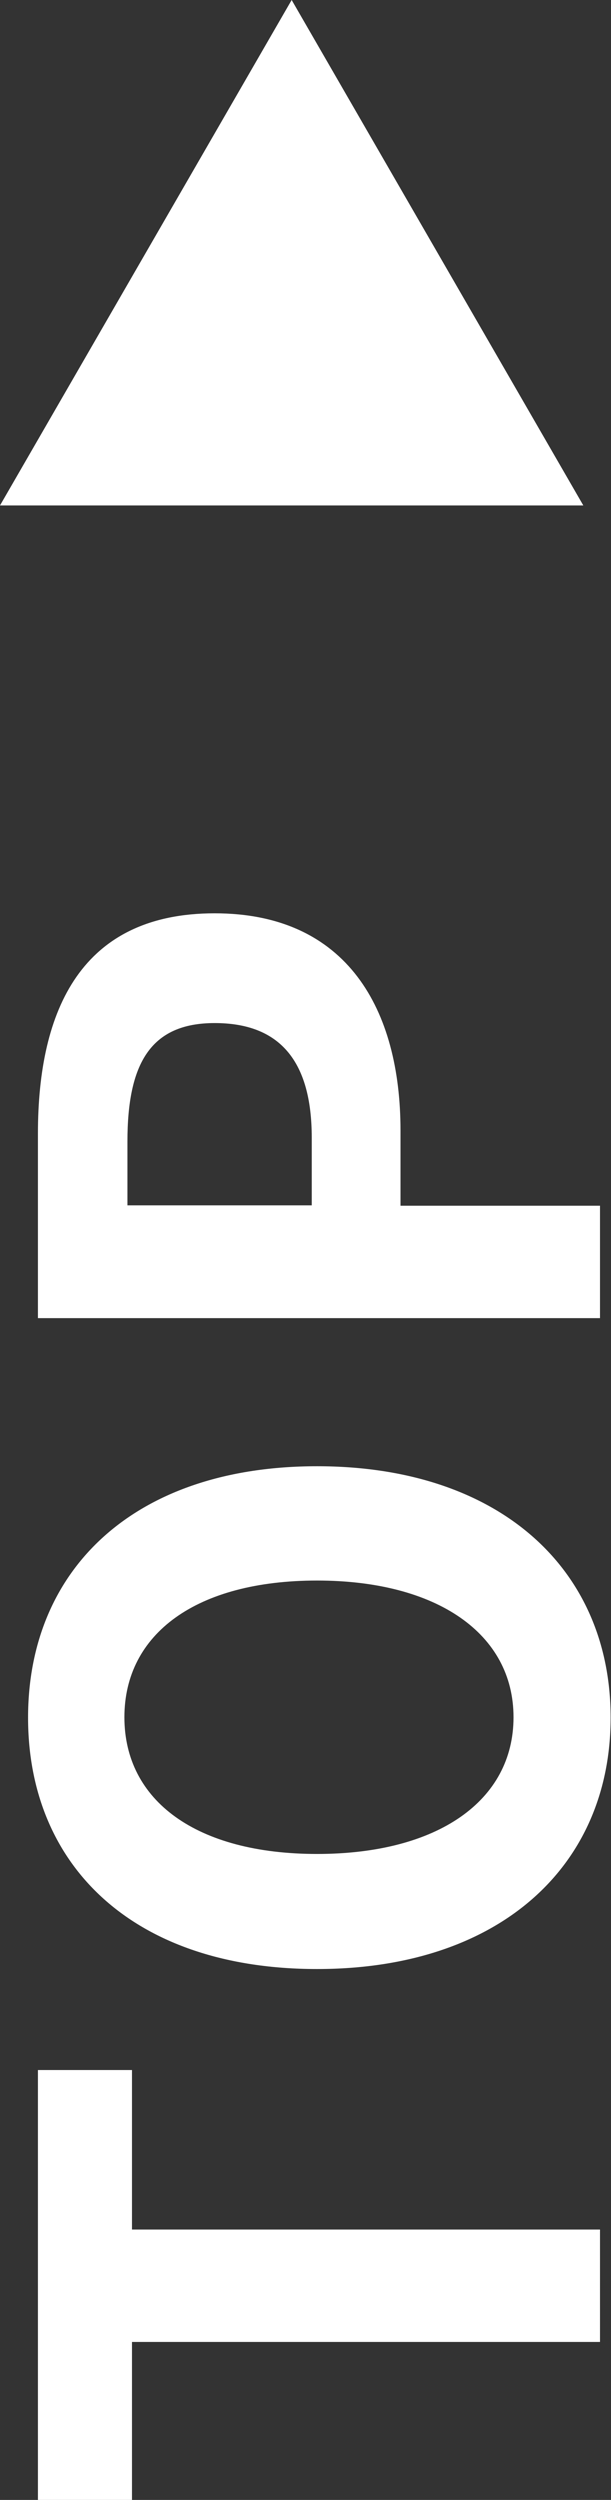
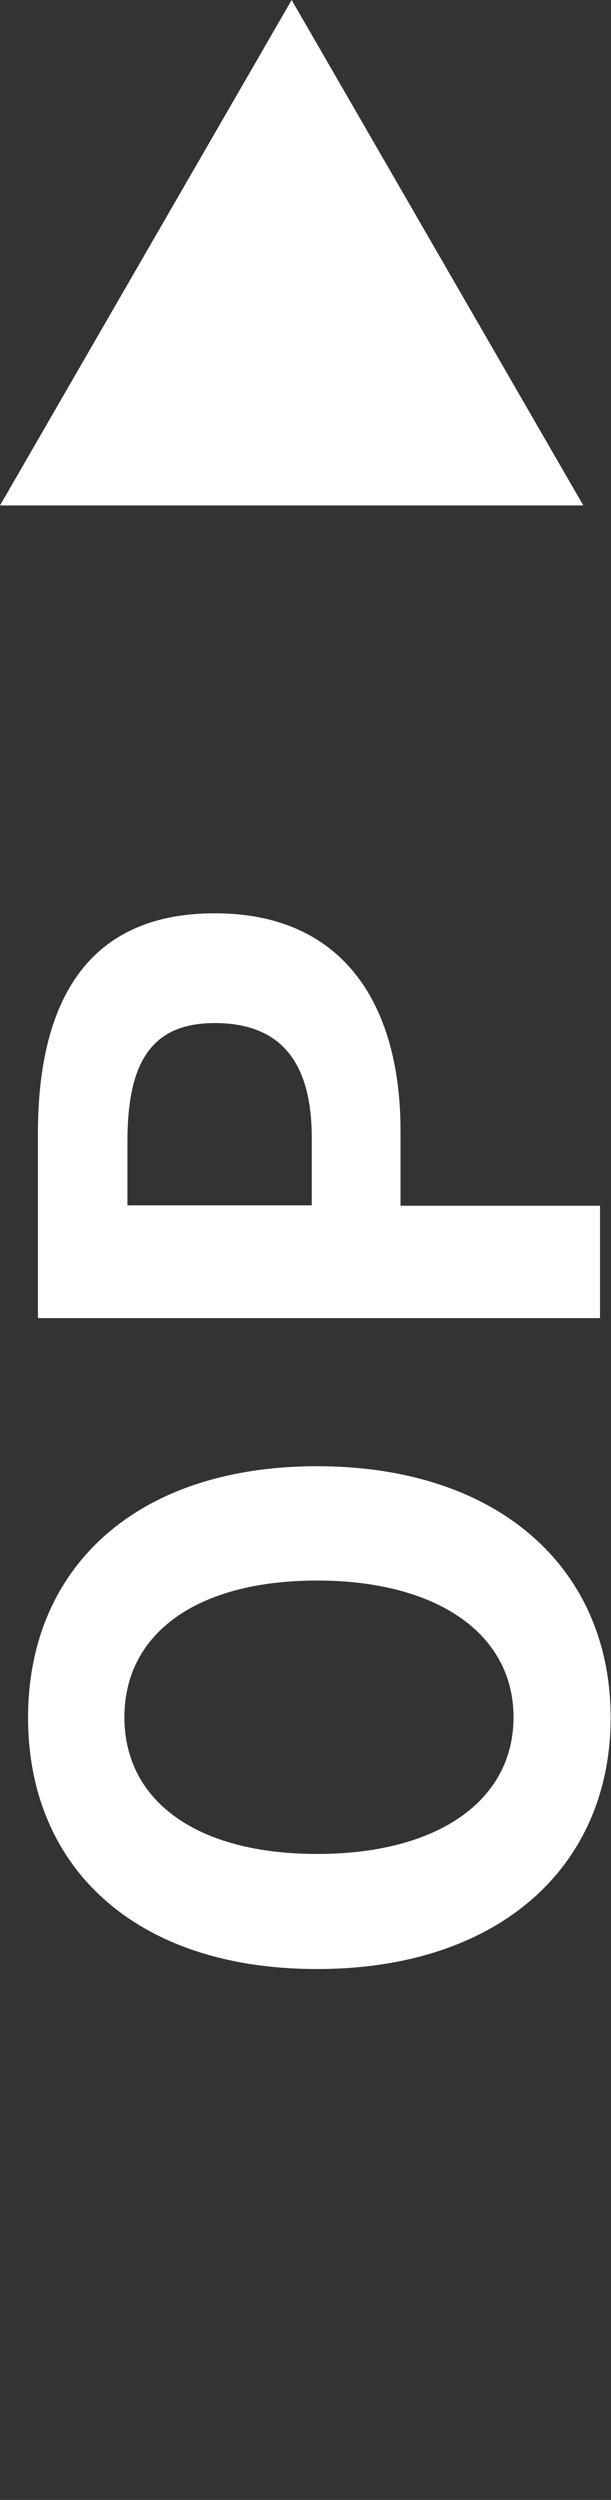
<svg xmlns="http://www.w3.org/2000/svg" id="_レイヤー_2" data-name="レイヤー 2" viewBox="0 0 16.11 65.83">
  <rect x="0" y="0" width="16.11" height="65.83" fill="#333333" stroke="none" />
  <defs>
    <style>
      .cls-1 {
        fill: #fff;
      }
    </style>
  </defs>
  <g id="_ヘッダー_FV" data-name="ヘッダー・FV">
-     <path class="cls-1" d="M3.48,61.67v4.16H1v-11.32h2.48v4.2h12.34v2.96H3.48Z" />
    <path class="cls-1" d="M8.36,51.85c-4.82,0-7.62-2.7-7.62-6.62s2.82-6.62,7.62-6.62,7.74,2.7,7.74,6.62-2.94,6.62-7.74,6.62ZM8.36,41.62c-3.18,0-5.08,1.4-5.08,3.6s1.9,3.6,5.08,3.6,5.18-1.4,5.18-3.6-2.02-3.6-5.18-3.6Z" />
    <path class="cls-1" d="M1,34.71v-4.86c0-3.28,1.16-5.8,4.66-5.8s4.9,2.54,4.9,5.72v1.98h5.26v2.96H1ZM8.22,29.96c0-2.04-.86-3.02-2.56-3.02s-2.3,1.08-2.3,3.12v1.68h4.86v-1.78Z" />
    <path class="cls-1" d="M7.69,0l7.69,13.31H0L7.69,0Z" />
  </g>
</svg>